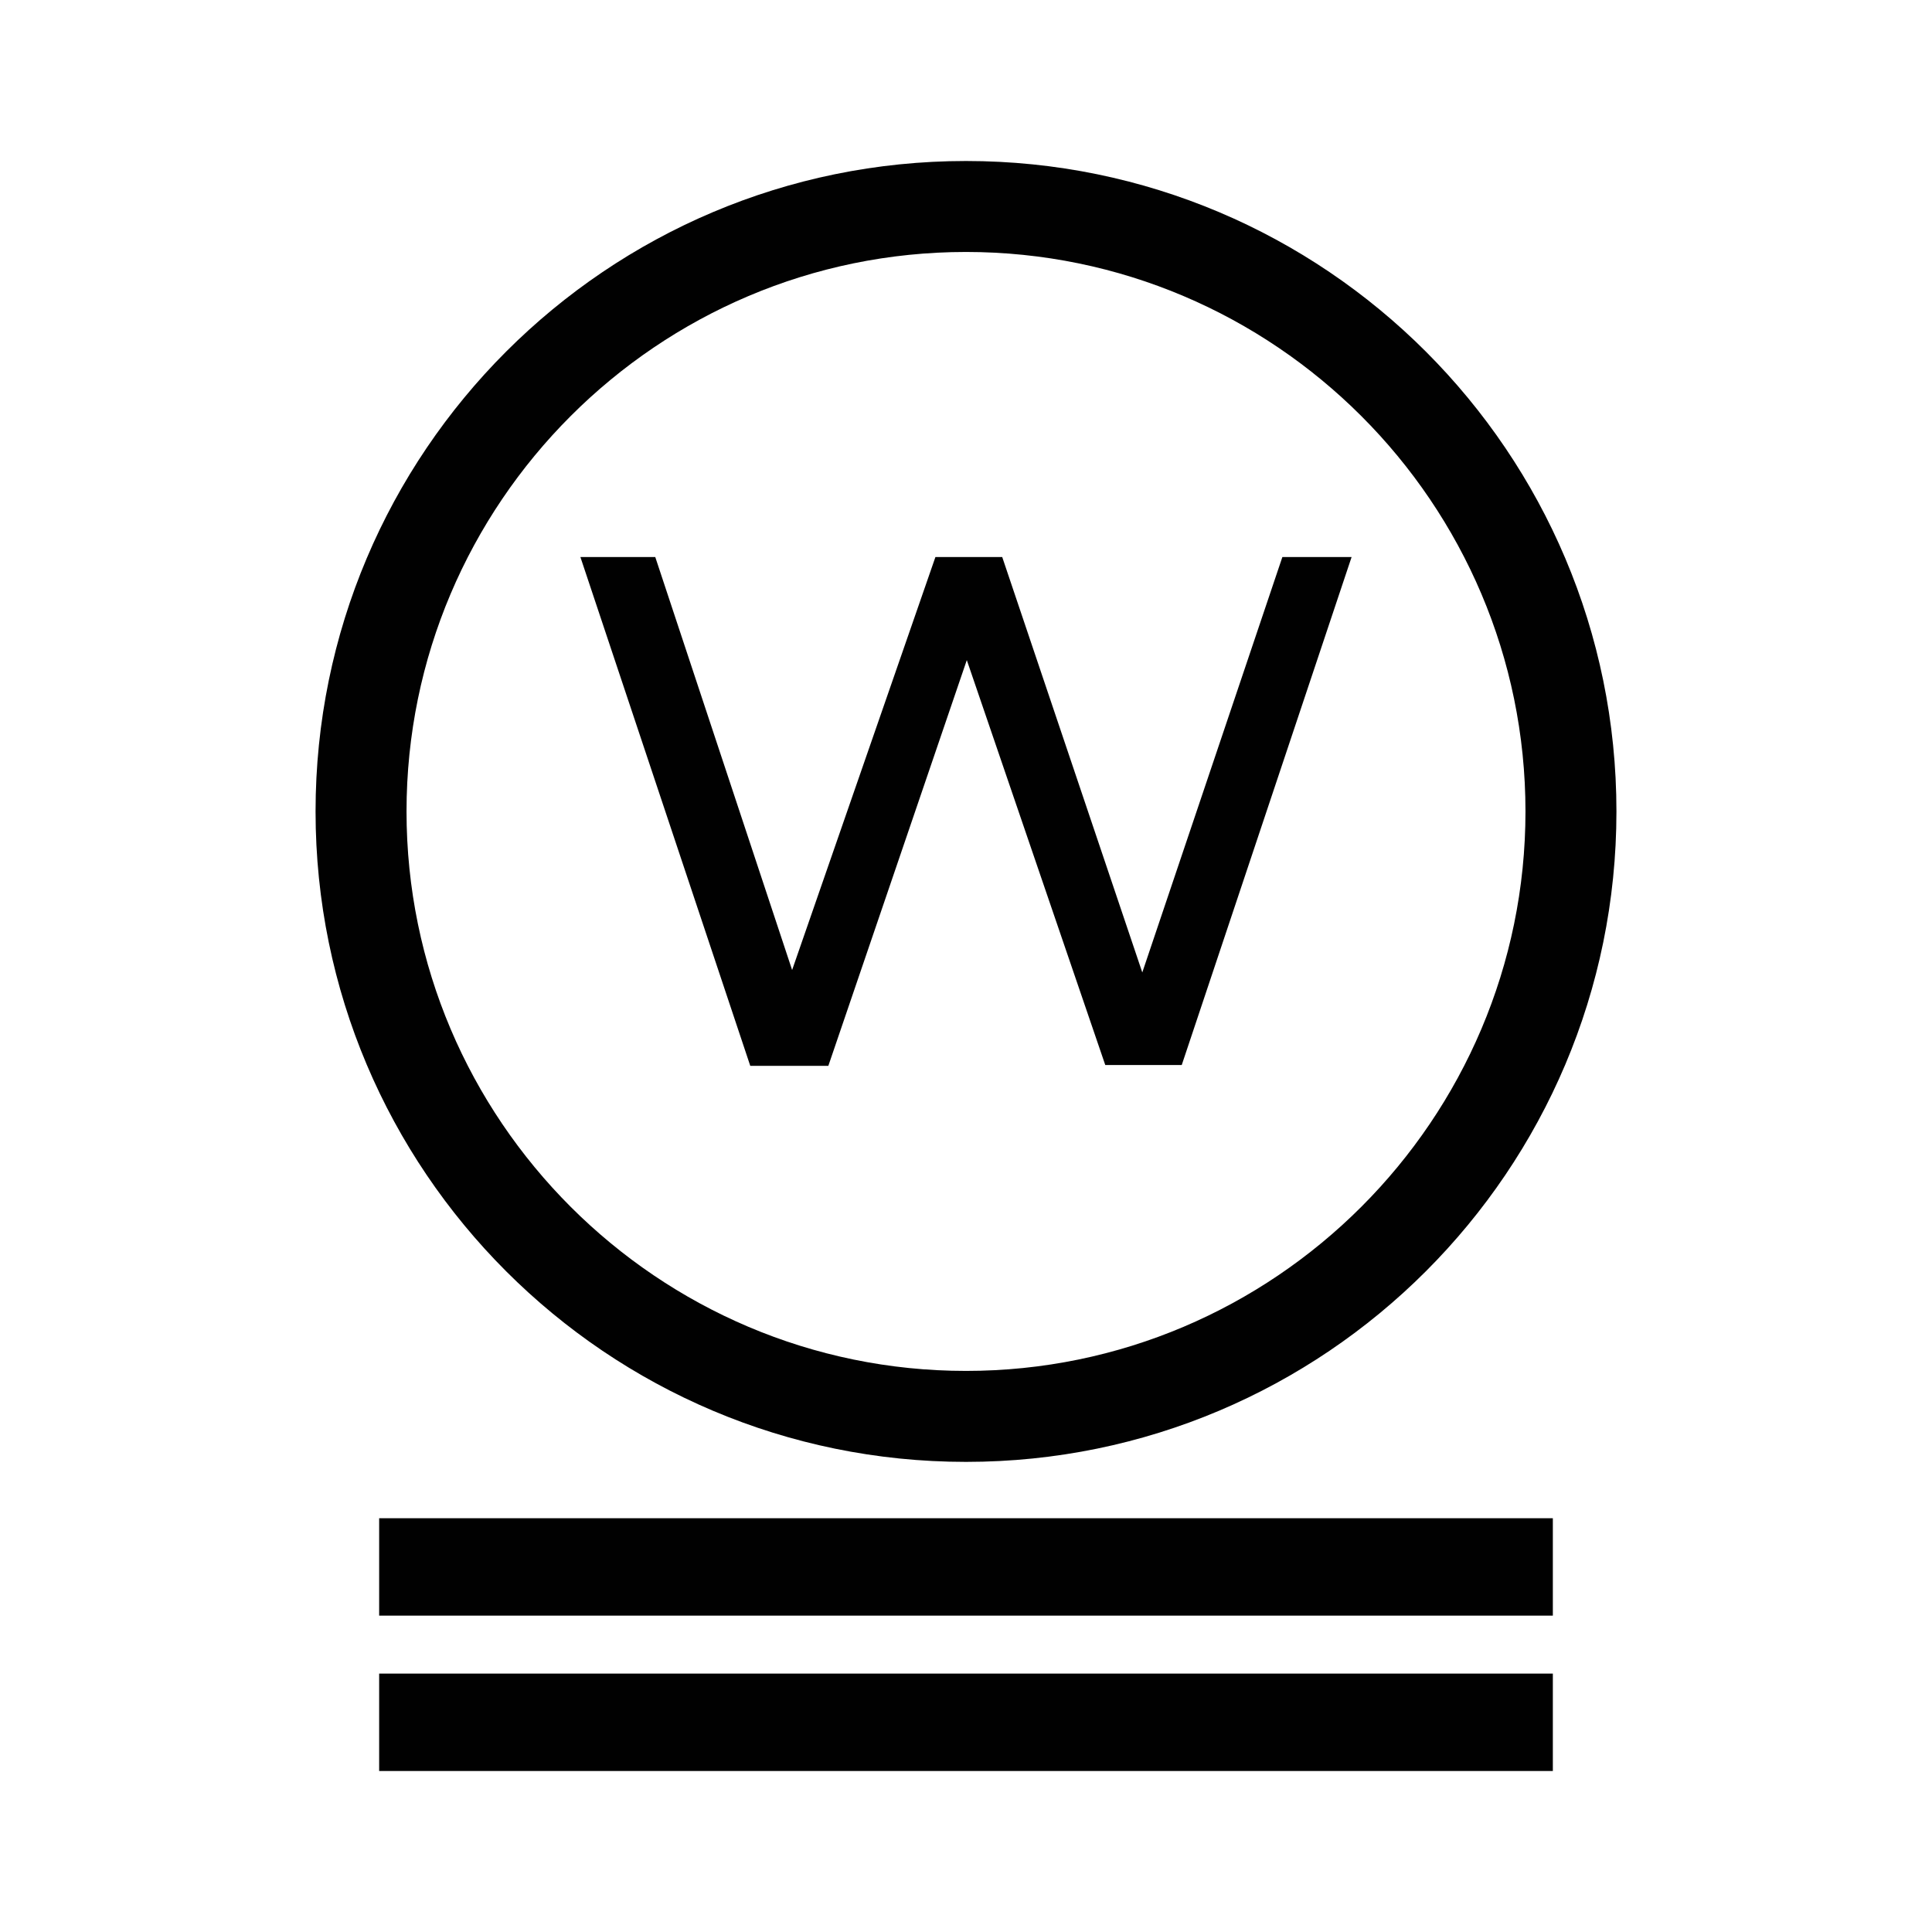
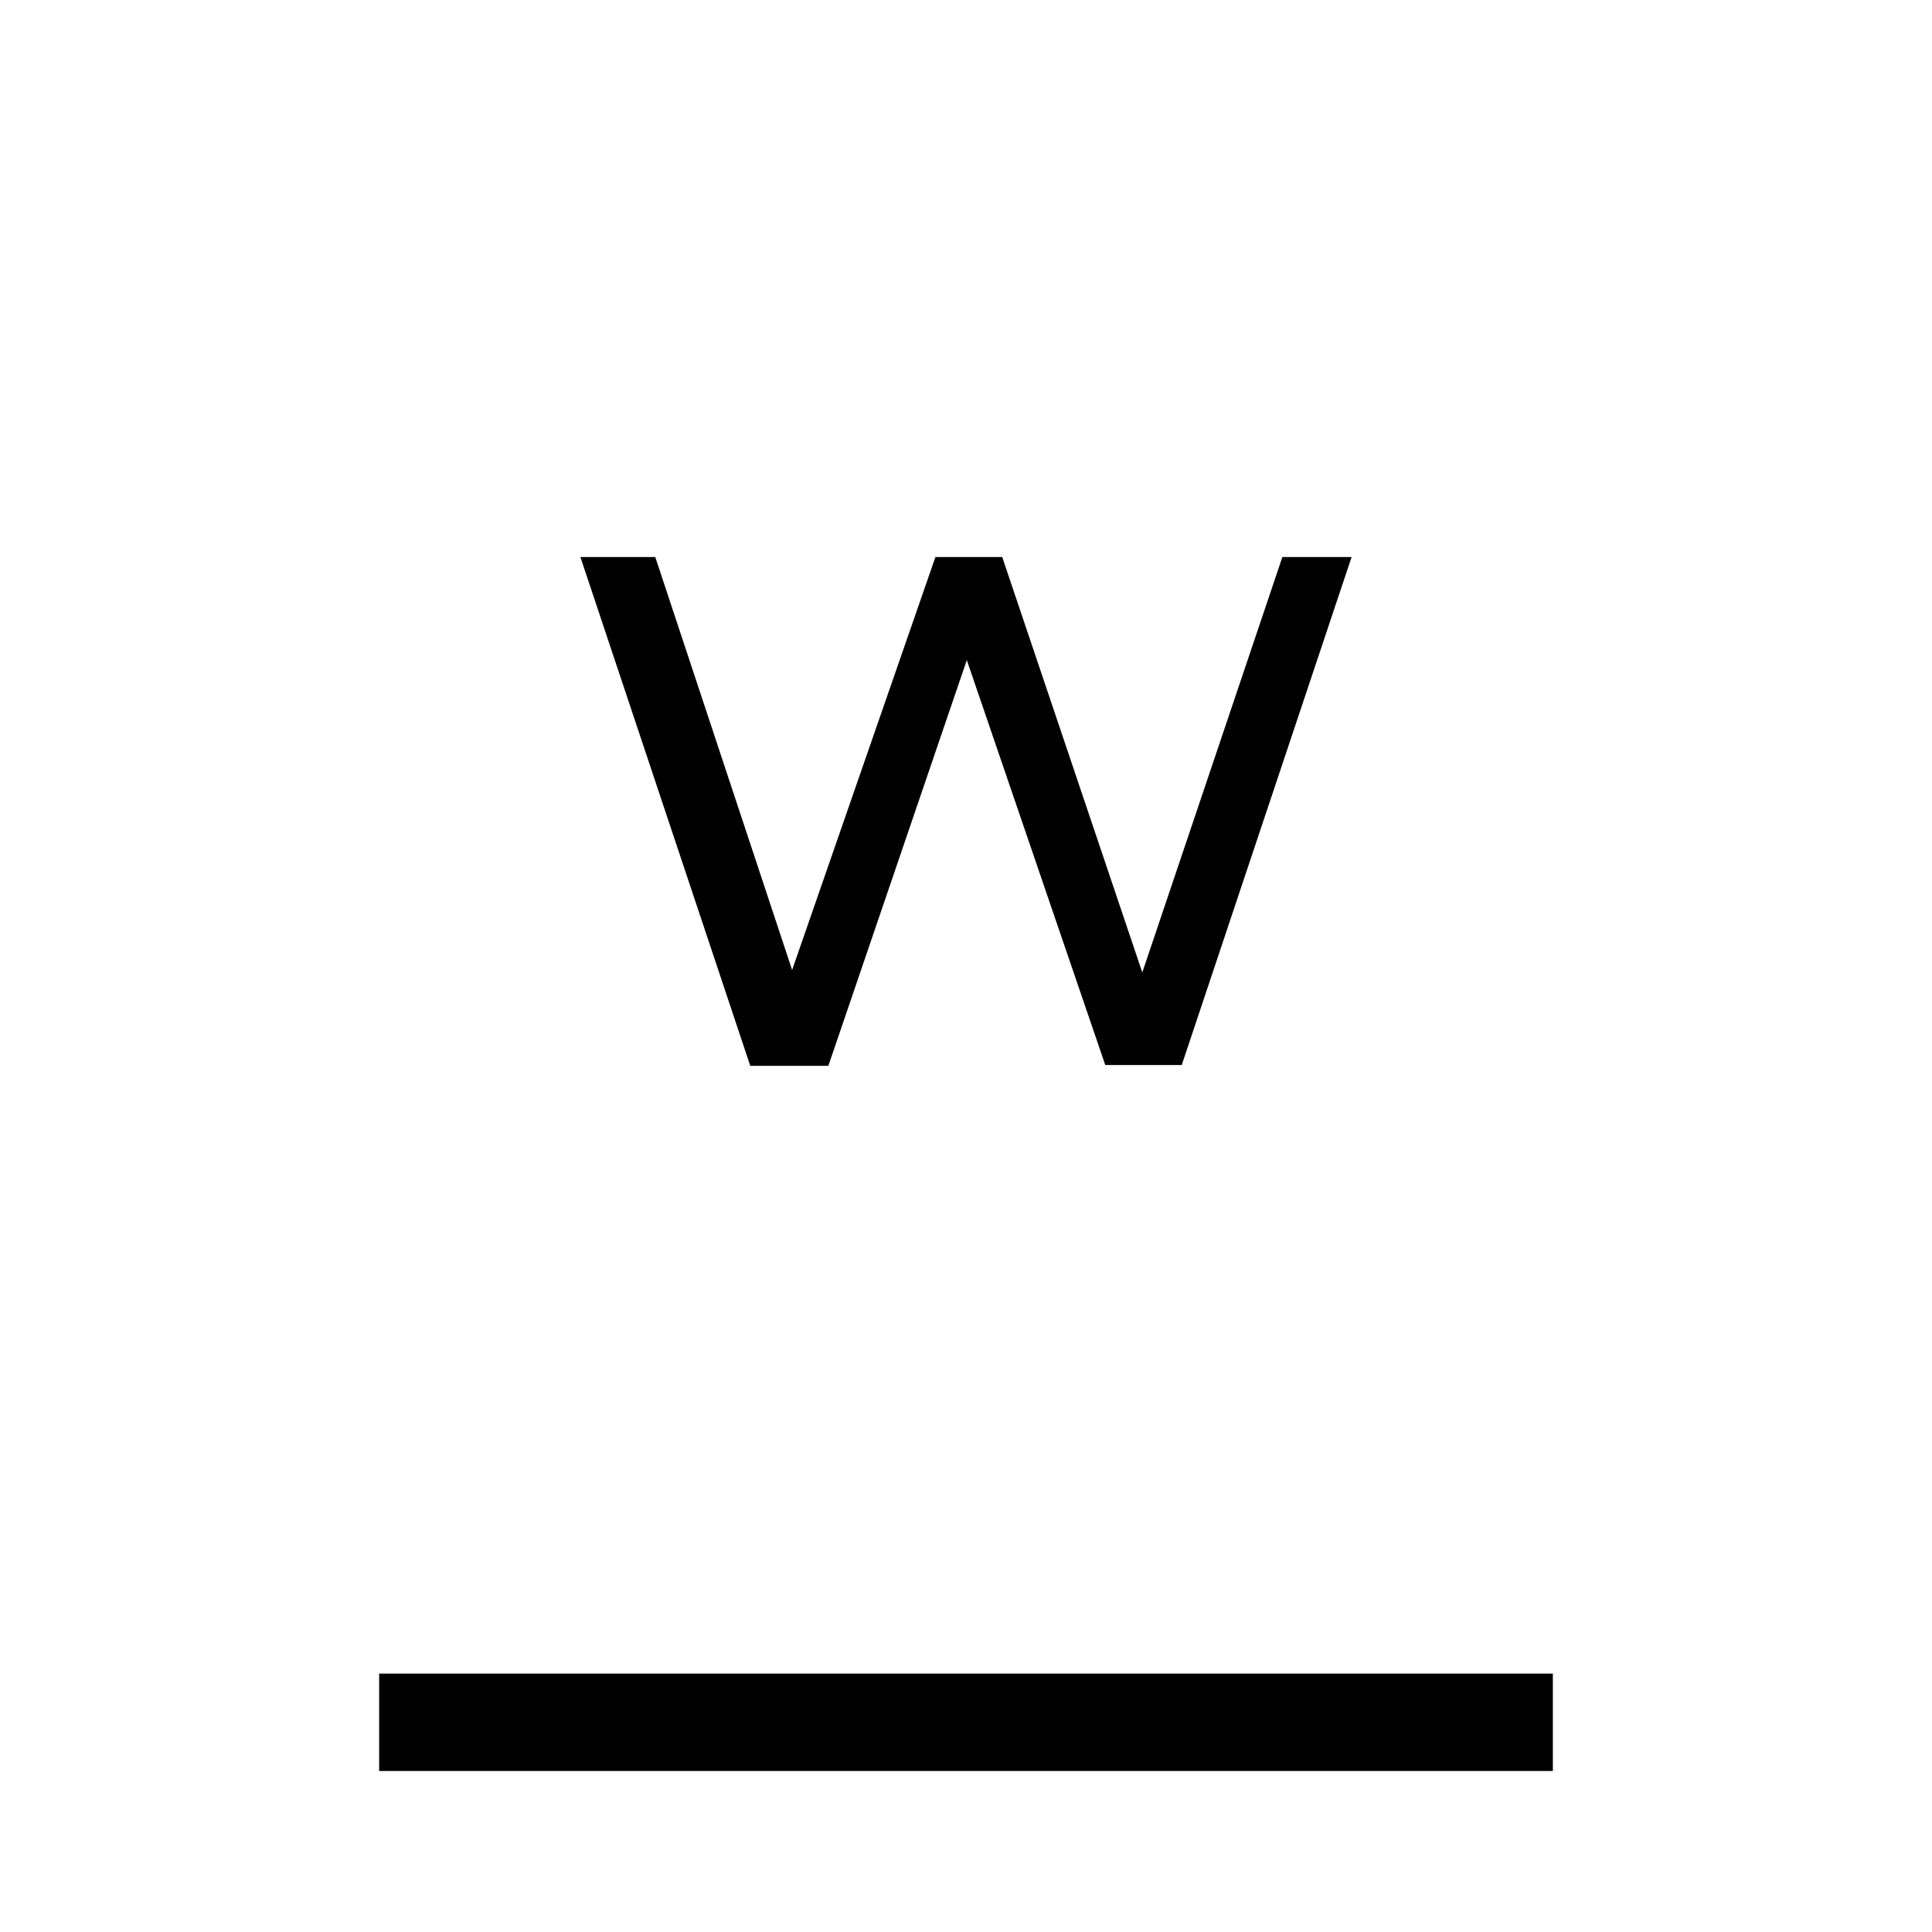
<svg xmlns="http://www.w3.org/2000/svg" width="24" height="24" viewBox="0 0 24 24" fill="none">
-   <path d="M12 18.16C7.54 18.16 3.92 14.54 3.92 10.08C3.92 5.62 7.54 2 12 2C16.46 2 20.08 5.62 20.08 10.08C20.08 14.54 16.46 18.16 12 18.16ZM12 3.13C8.17 3.13 5.05 6.25 5.05 10.08C5.05 13.91 8.17 17.03 12 17.03C15.83 17.03 18.95 13.91 18.95 10.08C18.95 6.25 15.83 3.13 12 3.13Z" fill="#010101" />
  <path d="M16.79 6.92L14.68 13.23H13.73L12.01 8.2L10.29 13.24H9.32L7.21 6.92H8.14L9.84 12.05L11.62 6.92H12.45L14.19 12.08L15.93 6.92H16.79Z" fill="#010101" />
-   <path d="M19.29 18.86H4.71V20.07H19.29V18.86Z" fill="#010101" />
  <path d="M19.29 20.79H4.71V22H19.29V20.79Z" fill="#010101" />
</svg>